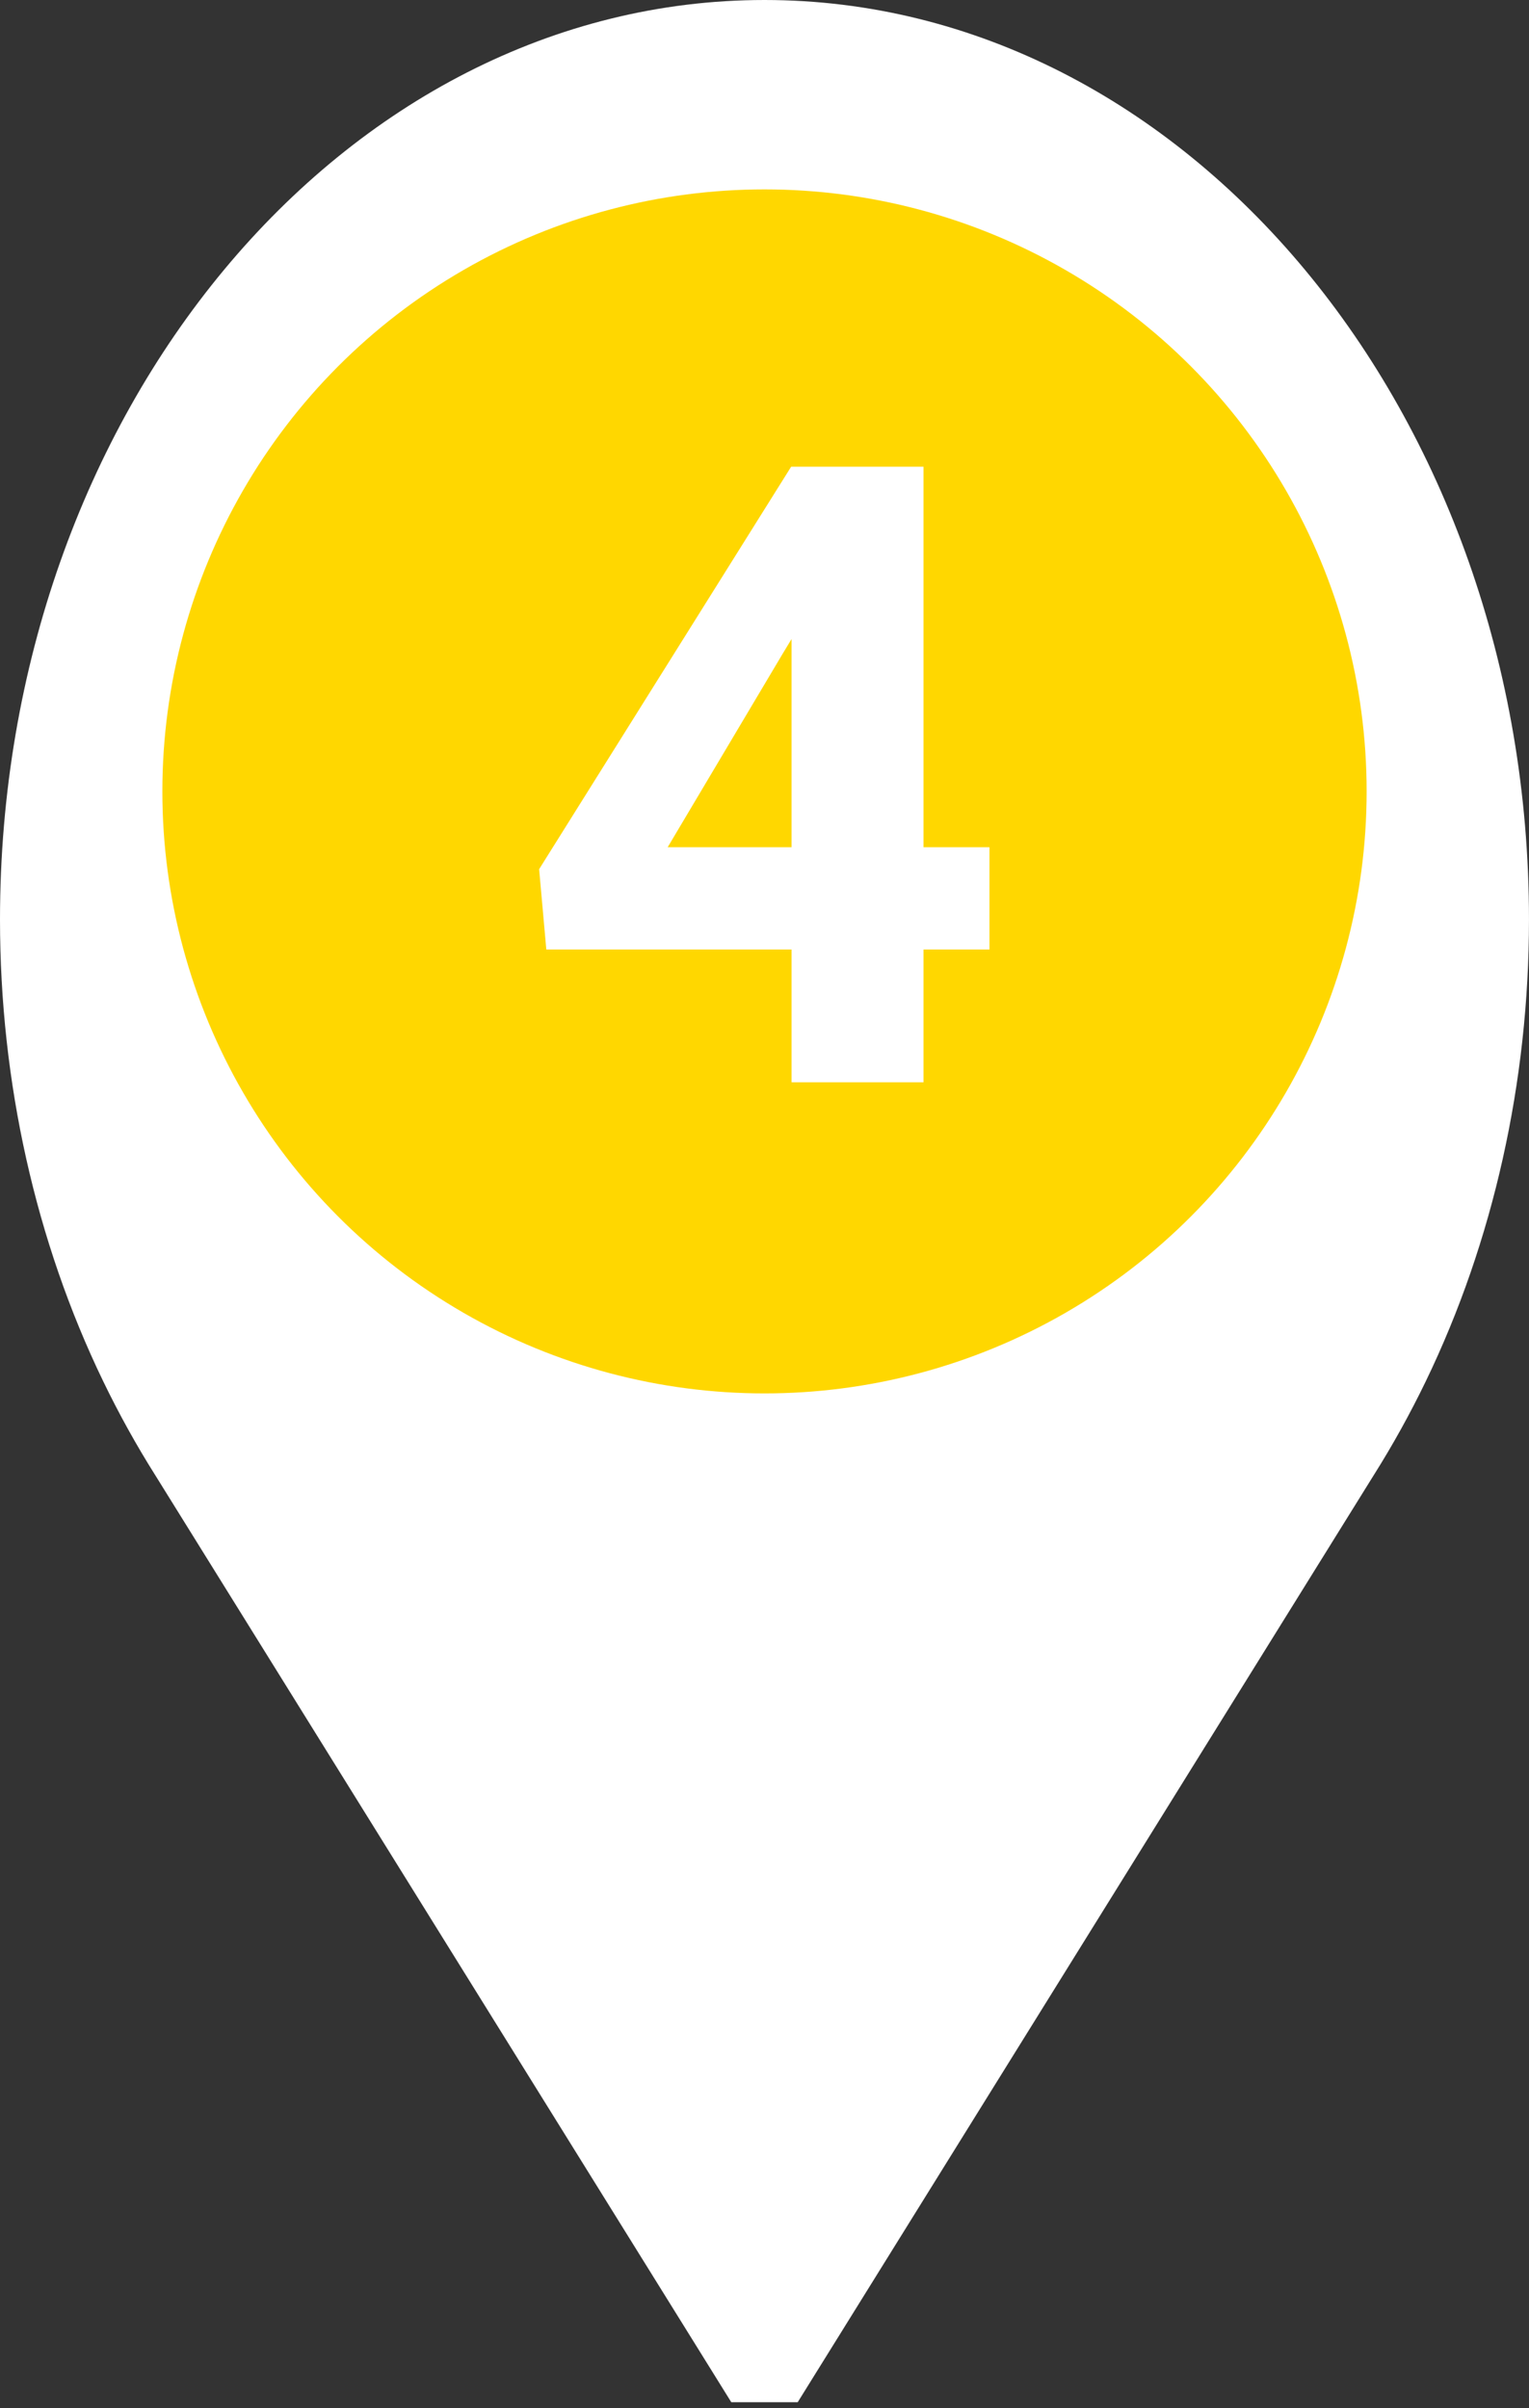
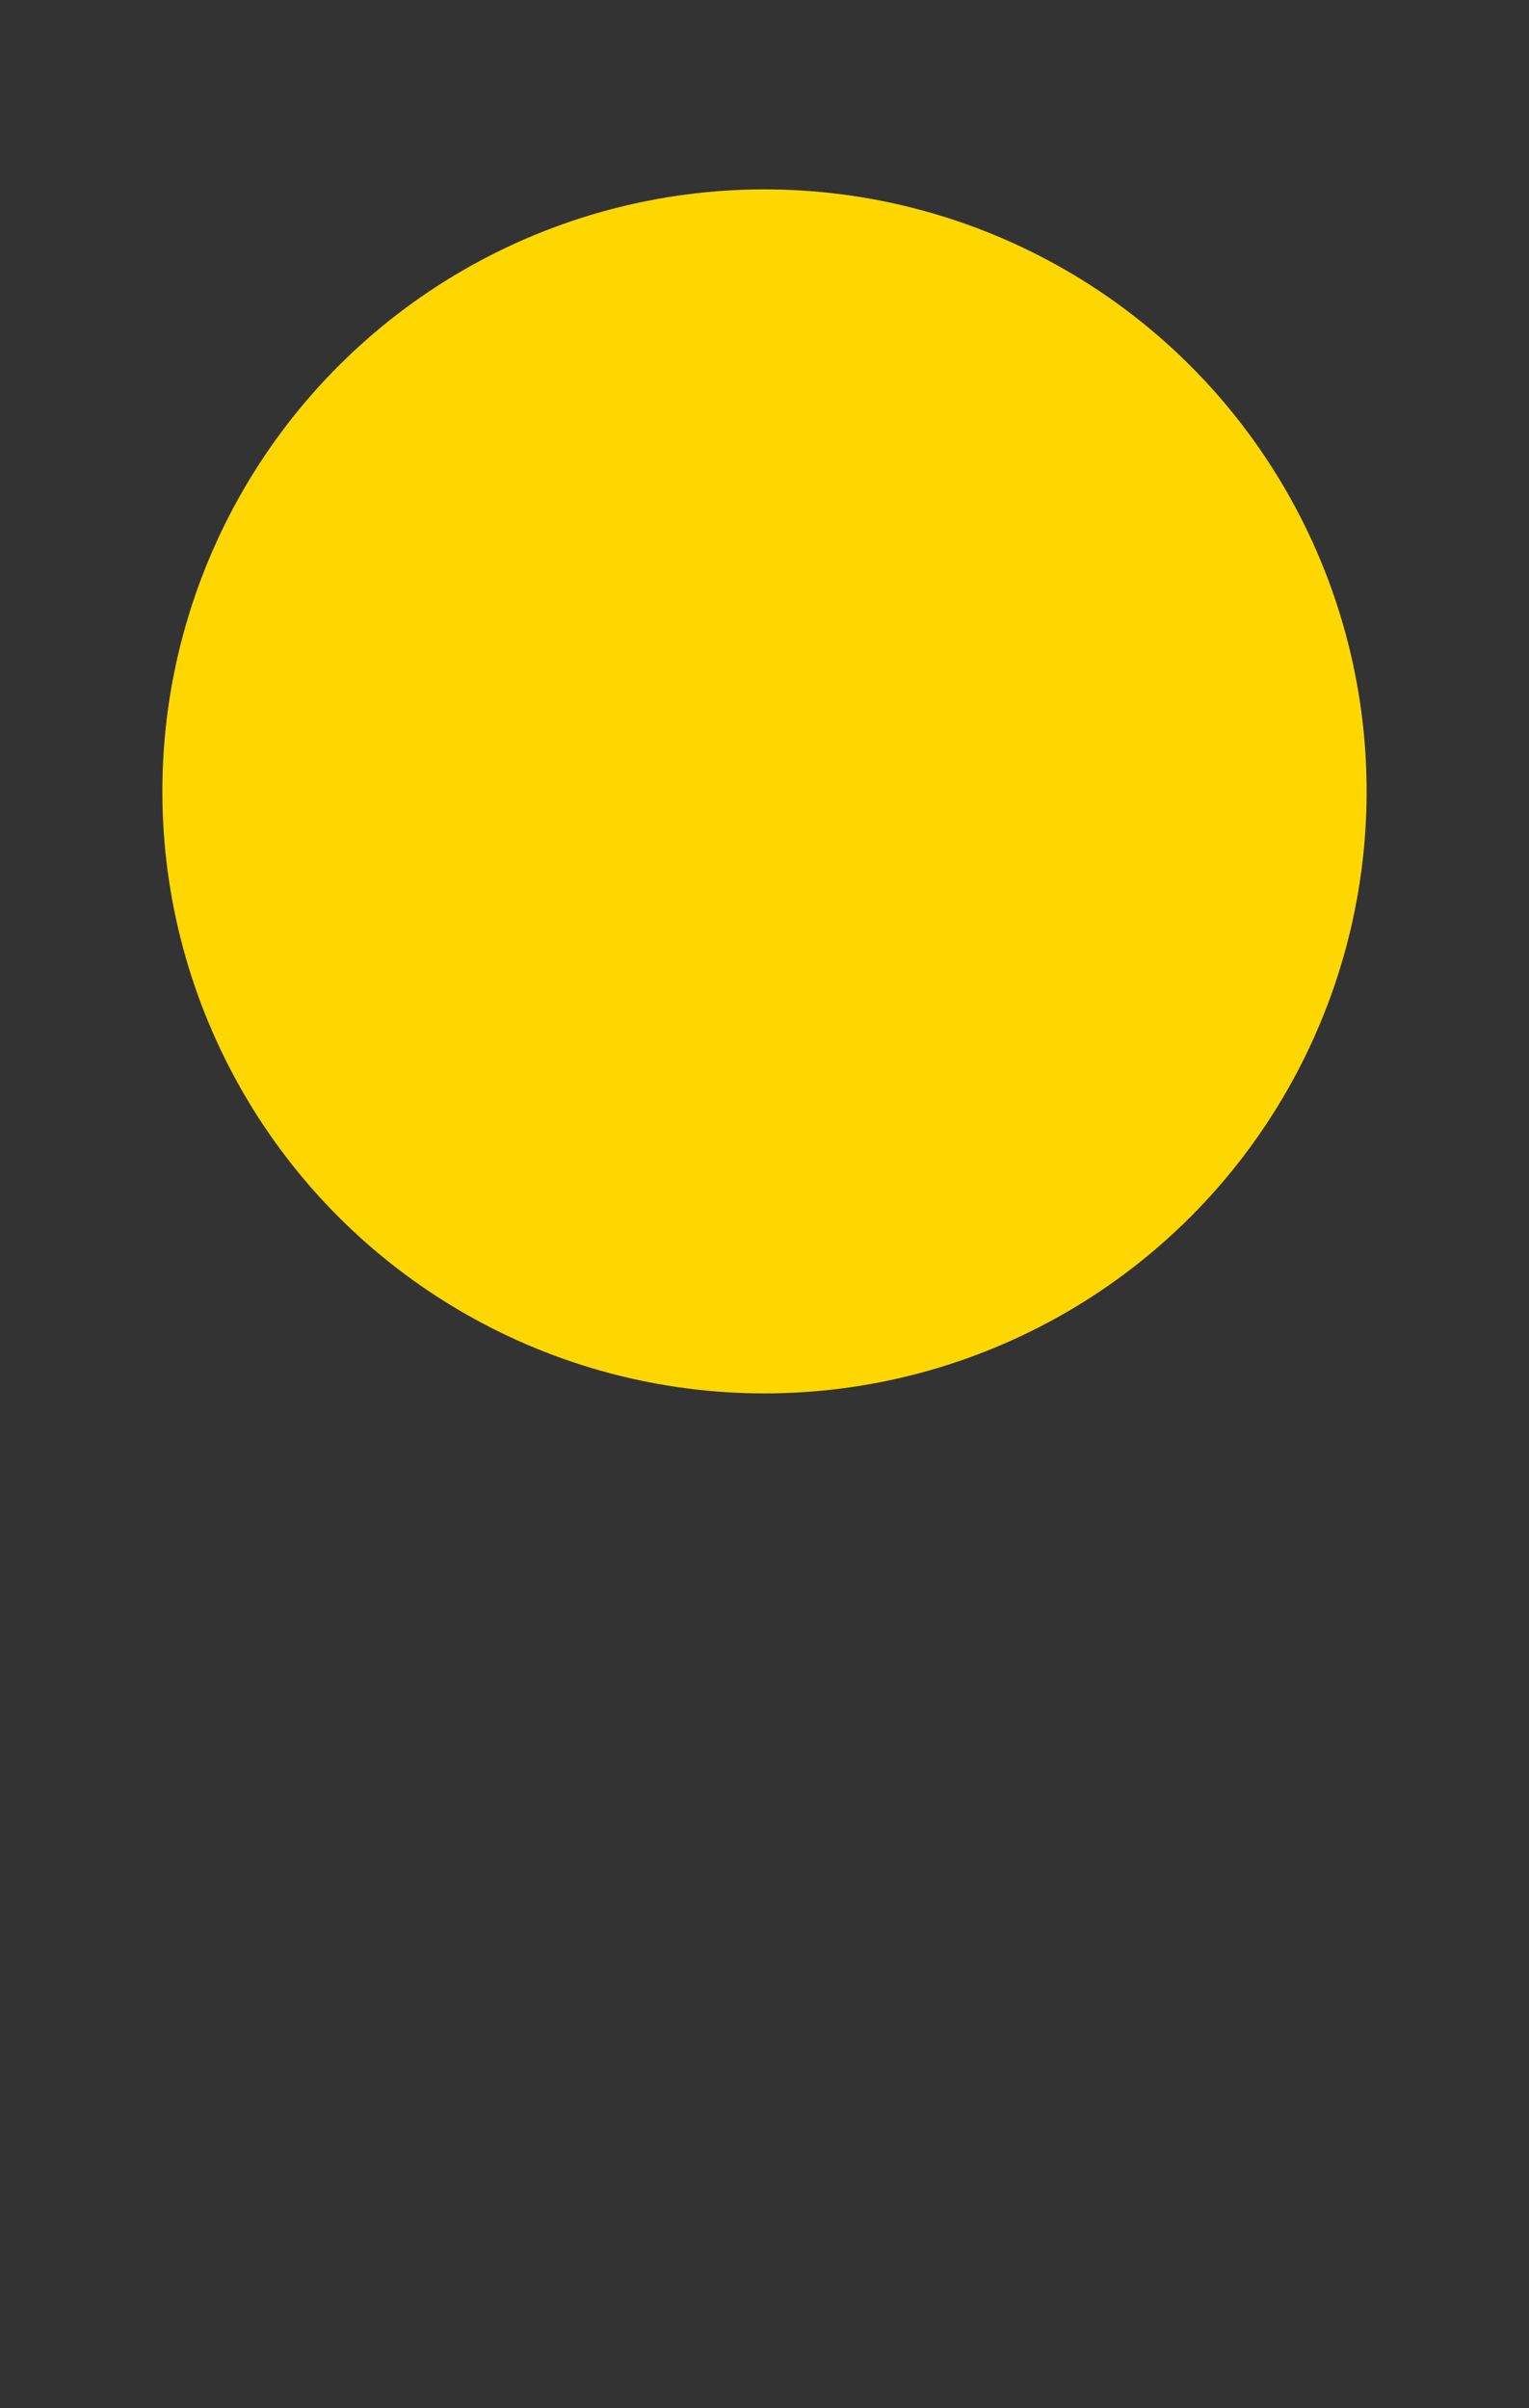
<svg xmlns="http://www.w3.org/2000/svg" width="113" height="178" viewBox="0 0 113 178" fill="none">
  <rect x="0" y="0" width="113" height="178" fill="#333333" stroke="none" />
-   <path d="M56.499 0C25.346 0 0 30.494 0 67.976C0 79.974 2.635 91.769 7.619 102.087C8.781 104.493 10.08 106.837 11.48 109.055L54.045 177.57H58.954L101.519 109.055C102.919 106.837 104.218 104.493 105.38 102.087C110.364 91.769 112.999 79.974 112.999 67.976C112.999 30.494 87.653 0 56.499 0ZM56.499 90.519C46.168 90.519 37.762 80.406 37.762 67.976C37.762 55.546 46.168 45.433 56.499 45.433C66.831 45.433 75.237 55.546 75.237 67.976C75.237 80.406 66.831 90.519 56.499 90.519Z" fill="white" />
  <circle cx="56.5" cy="58.5" r="44.5" fill="#FFD700" />
-   <path d="M73.125 62.625V70.188H40.375L39.844 64.25L58.469 34.5H66.188L57.812 48.375L49.344 62.625H73.125ZM68.25 34.5V80H58.5V34.5H68.25Z" fill="white" />
</svg>